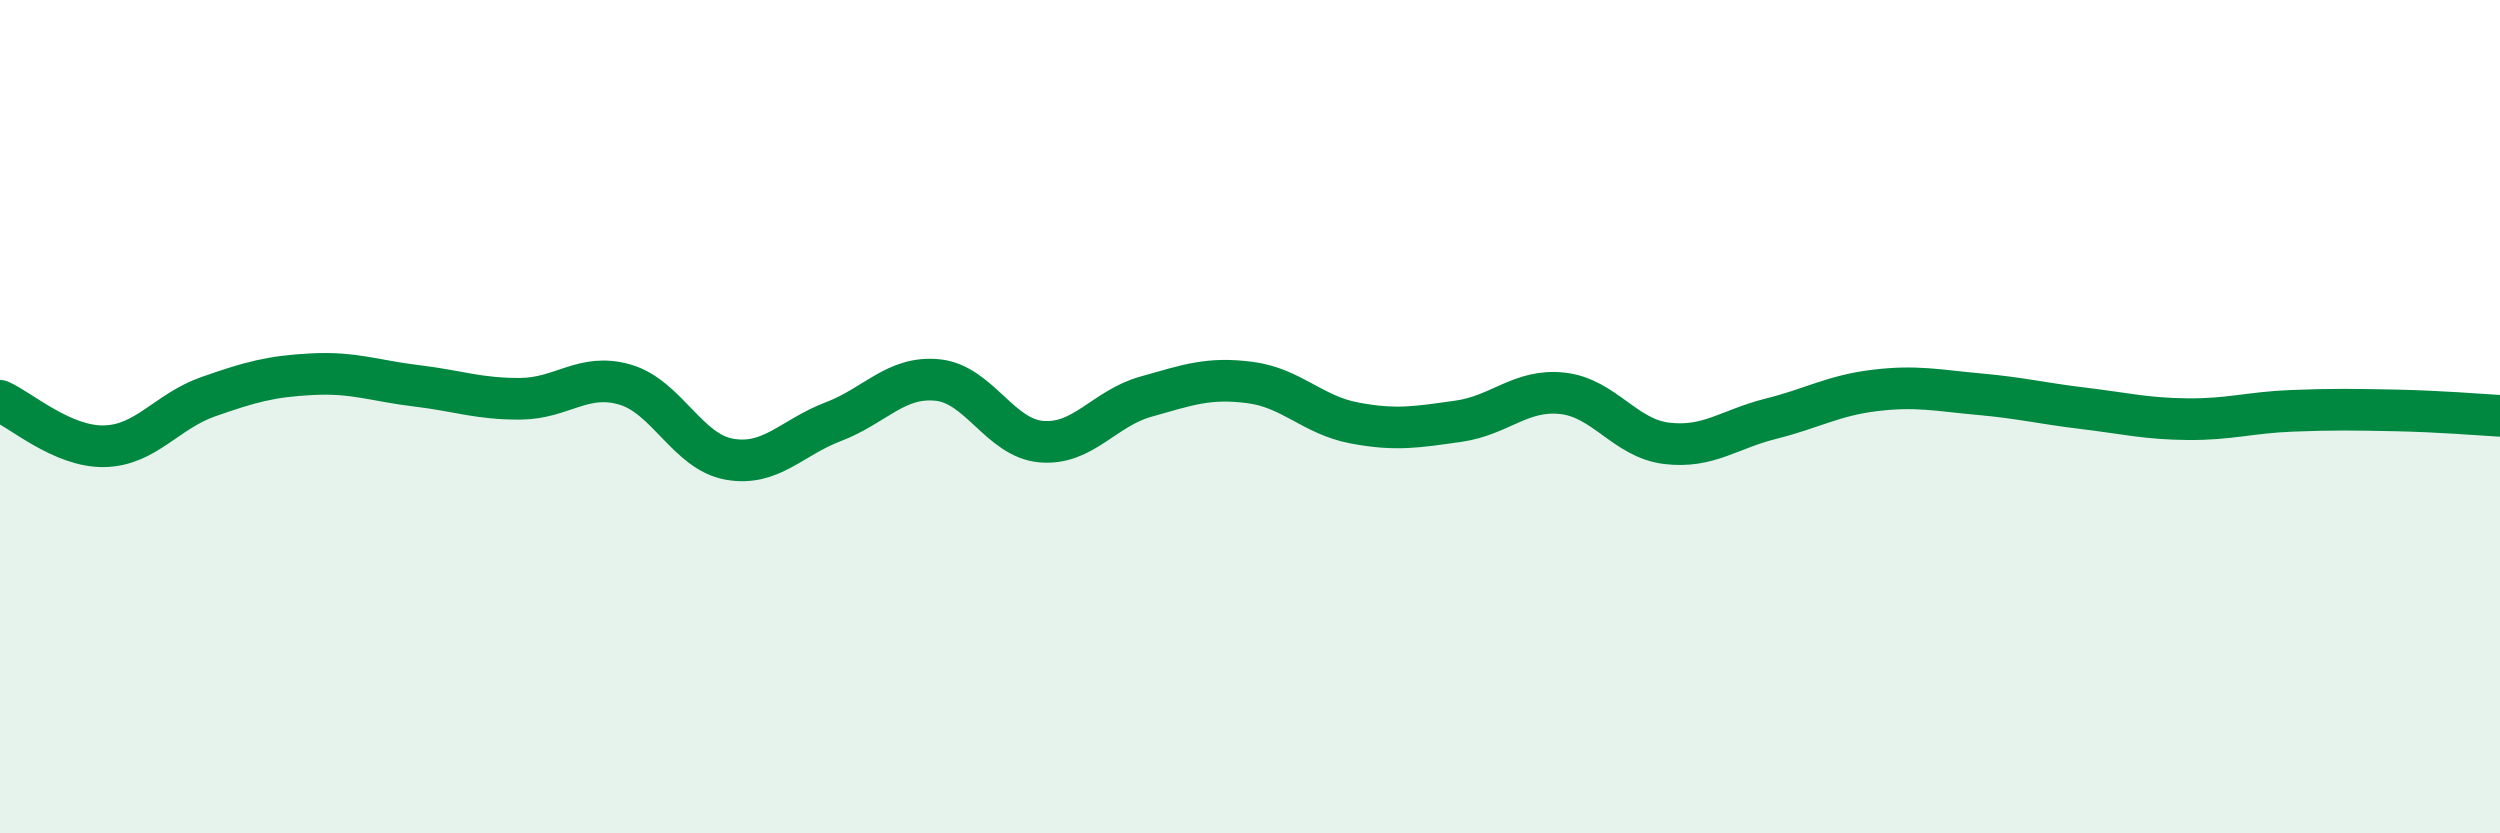
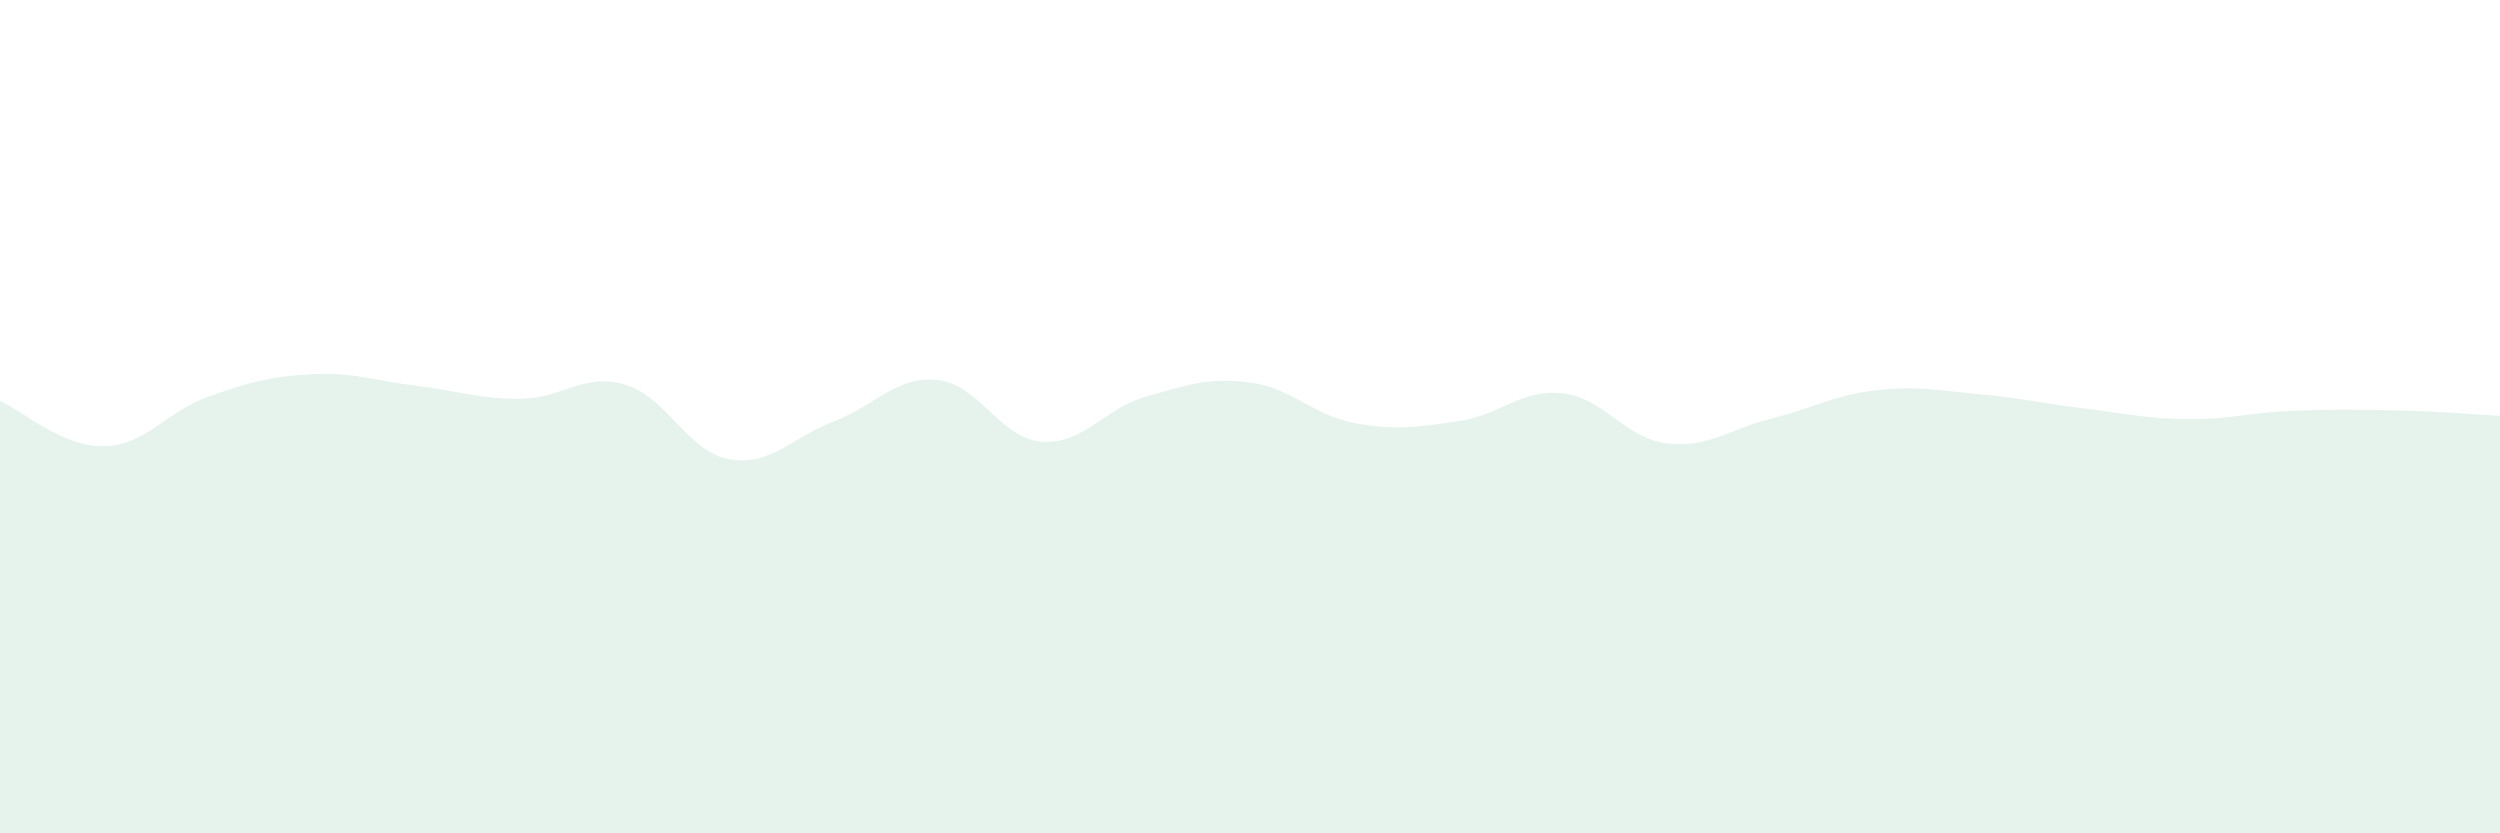
<svg xmlns="http://www.w3.org/2000/svg" width="60" height="20" viewBox="0 0 60 20">
  <path d="M 0,9.62 C 0.5,9.84 1.5,10.73 2.5,10.71 C 3.5,10.69 4,9.87 5,9.52 C 6,9.17 6.5,9.03 7.5,8.98 C 8.5,8.93 9,9.14 10,9.26 C 11,9.38 11.5,9.58 12.5,9.57 C 13.5,9.56 14,8.94 15,9.23 C 16,9.52 16.5,10.84 17.5,11.02 C 18.5,11.2 19,10.5 20,10.12 C 21,9.74 21.5,9.02 22.5,9.12 C 23.5,9.22 24,10.52 25,10.6 C 26,10.68 26.5,9.8 27.5,9.52 C 28.5,9.24 29,9.05 30,9.18 C 31,9.31 31.5,9.96 32.5,10.15 C 33.5,10.34 34,10.25 35,10.11 C 36,9.97 36.5,9.33 37.5,9.44 C 38.5,9.55 39,10.52 40,10.64 C 41,10.76 41.5,10.3 42.5,10.05 C 43.5,9.8 44,9.49 45,9.37 C 46,9.25 46.5,9.37 47.5,9.46 C 48.5,9.55 49,9.68 50,9.8 C 51,9.92 51.5,10.05 52.5,10.06 C 53.5,10.07 54,9.9 55,9.86 C 56,9.82 56.5,9.83 57.5,9.85 C 58.5,9.87 59.5,9.95 60,9.98L60 20L0 20Z" fill="#008740" opacity="0.1" stroke-linecap="round" stroke-linejoin="round" />
-   <path d="M 0,9.62 C 0.5,9.84 1.5,10.73 2.5,10.71 C 3.5,10.69 4,9.87 5,9.52 C 6,9.17 6.5,9.03 7.5,8.98 C 8.5,8.93 9,9.14 10,9.26 C 11,9.38 11.5,9.58 12.5,9.57 C 13.5,9.56 14,8.94 15,9.23 C 16,9.52 16.5,10.84 17.5,11.02 C 18.5,11.2 19,10.5 20,10.12 C 21,9.74 21.5,9.02 22.5,9.12 C 23.5,9.22 24,10.52 25,10.6 C 26,10.68 26.5,9.8 27.5,9.52 C 28.5,9.24 29,9.05 30,9.18 C 31,9.31 31.5,9.96 32.5,10.15 C 33.5,10.34 34,10.25 35,10.11 C 36,9.97 36.5,9.33 37.5,9.44 C 38.5,9.55 39,10.52 40,10.64 C 41,10.76 41.5,10.3 42.5,10.05 C 43.5,9.8 44,9.49 45,9.37 C 46,9.25 46.5,9.37 47.5,9.46 C 48.5,9.55 49,9.68 50,9.8 C 51,9.92 51.5,10.05 52.5,10.06 C 53.5,10.07 54,9.9 55,9.86 C 56,9.82 56.5,9.83 57.5,9.85 C 58.5,9.87 59.5,9.95 60,9.98" stroke="#008740" stroke-width="1" fill="none" stroke-linecap="round" stroke-linejoin="round" />
</svg>